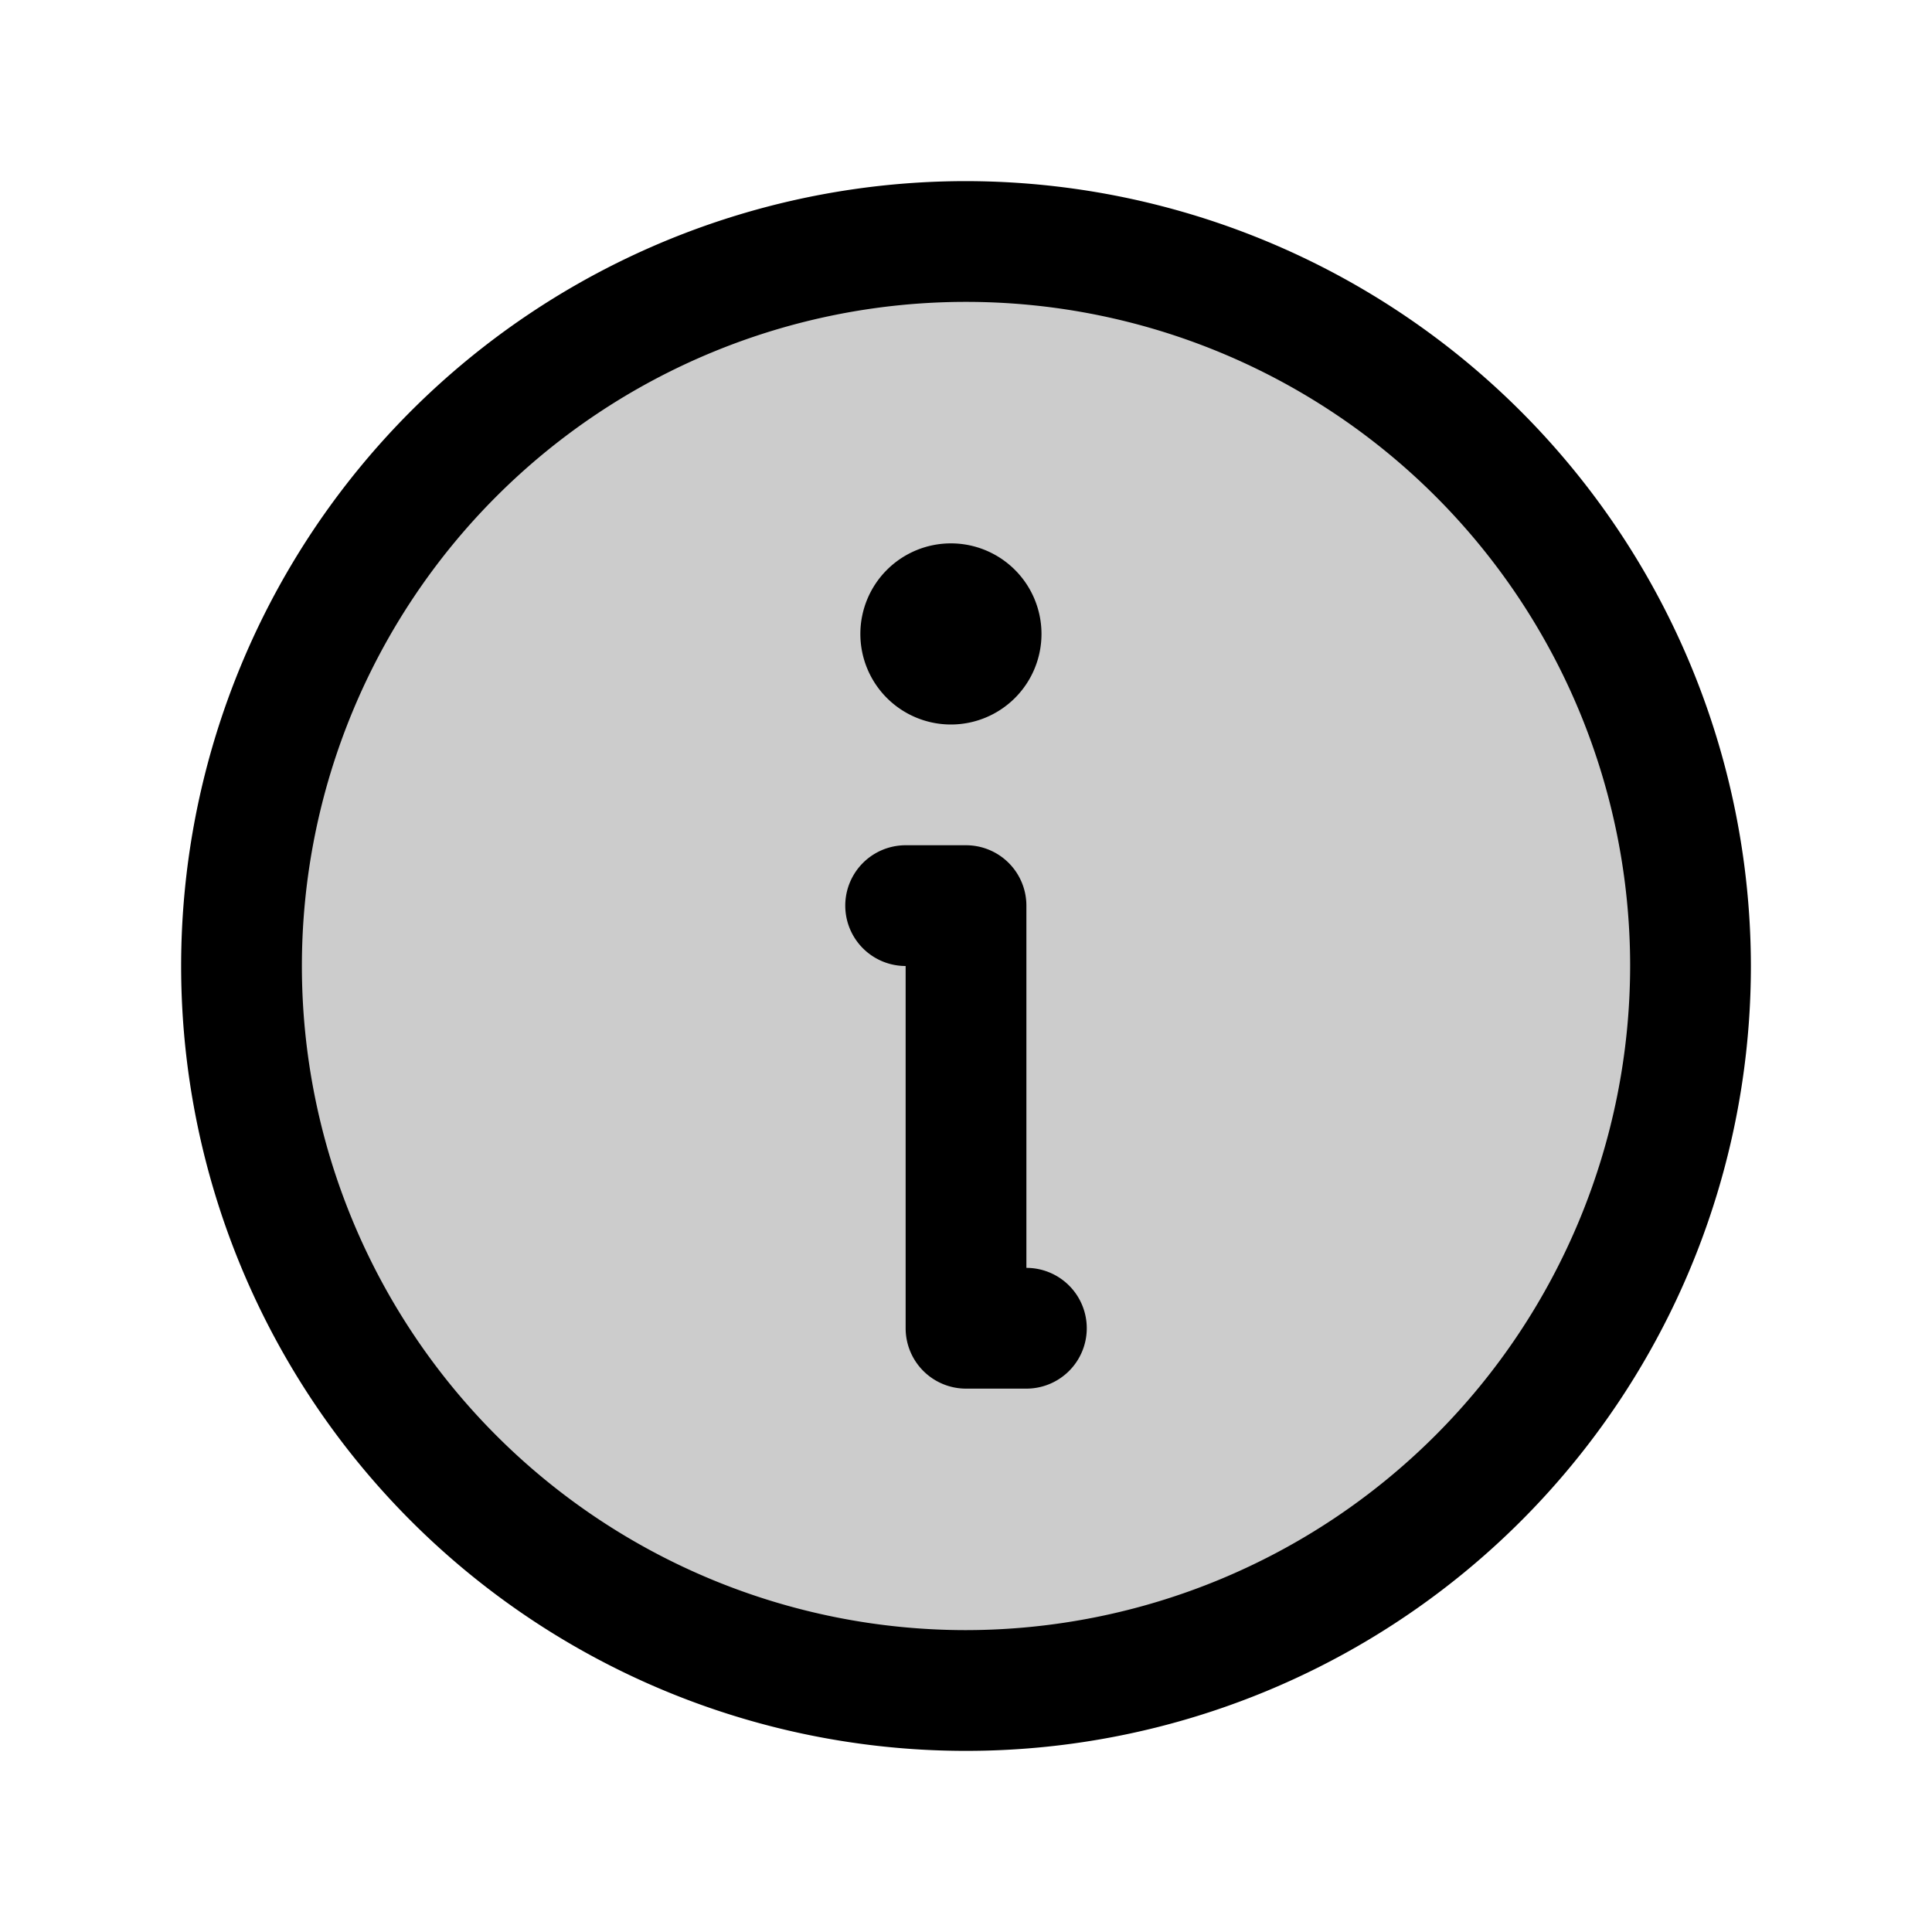
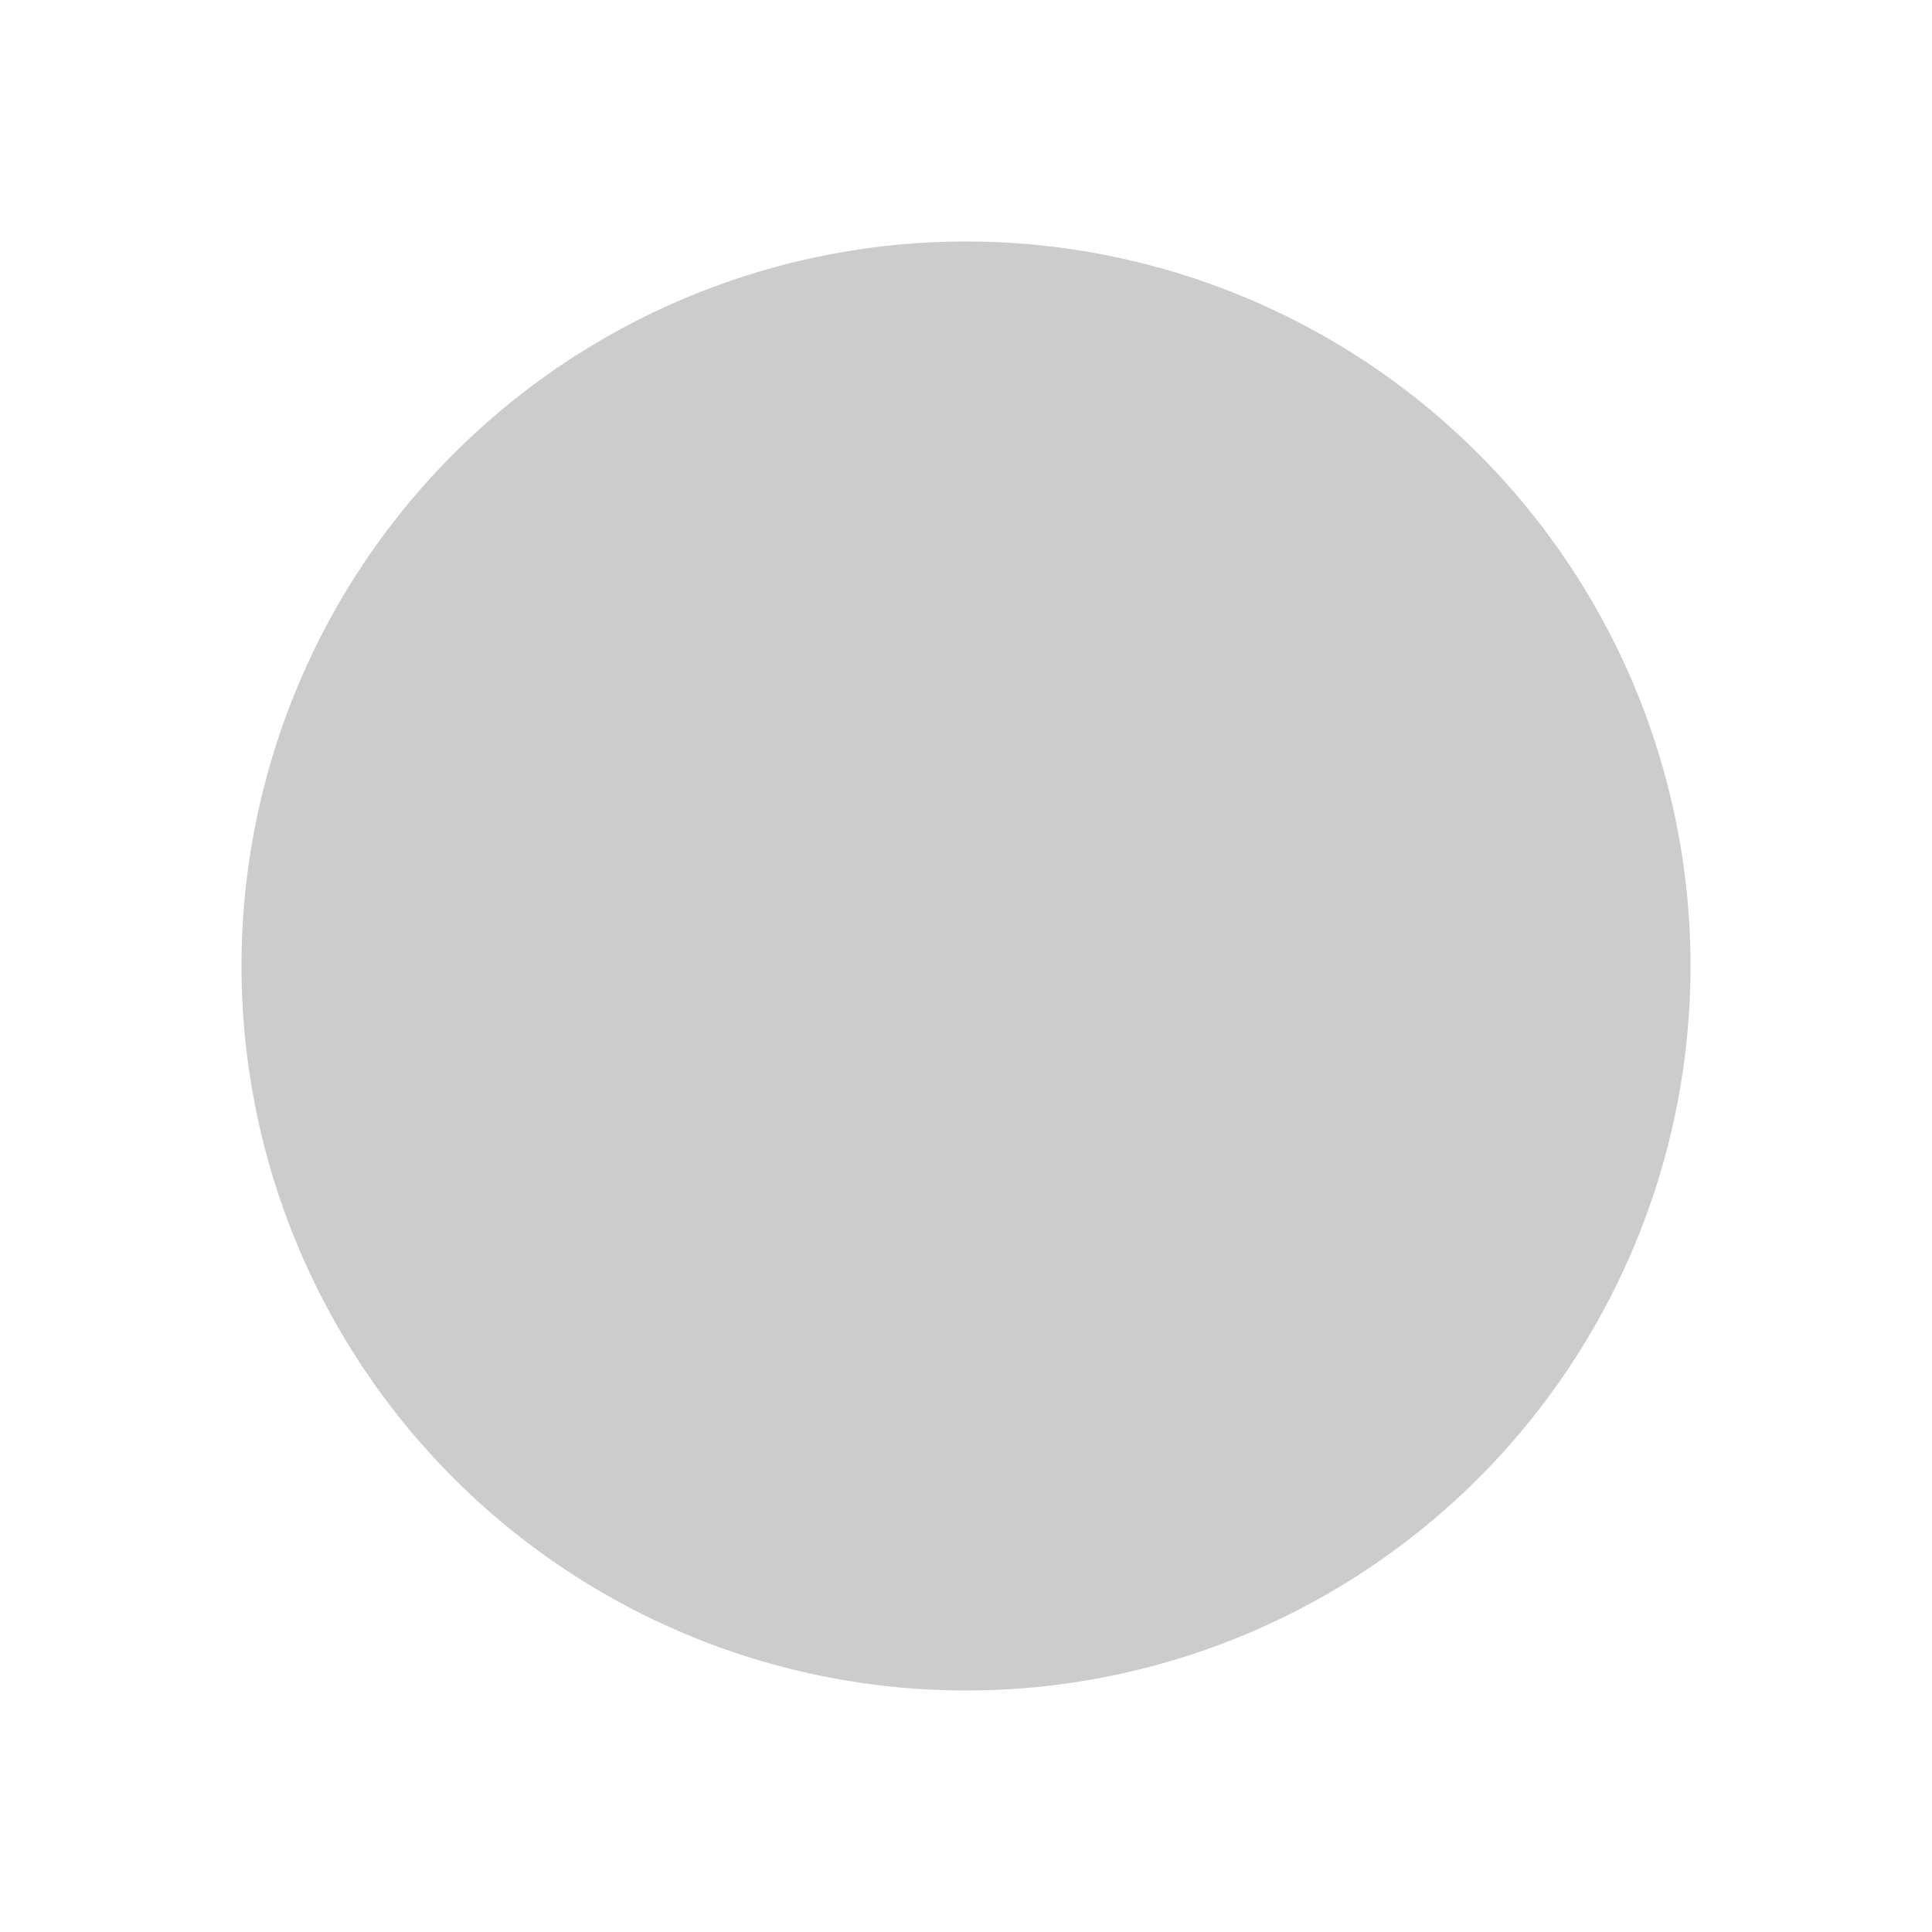
<svg xmlns="http://www.w3.org/2000/svg" fill="#000000" width="800px" height="800px" viewBox="0 0 256 256" id="Flat">
  <path d="M224.002,128a96,96,0,1,1-96-96A96,96,0,0,1,224.002,128Z" opacity="0.2" />
-   <path d="M128.002,24a104,104,0,1,0,104,104A104.118,104.118,0,0,0,128.002,24Zm0,192a88,88,0,1,1,88-88A88.1,88.1,0,0,1,128.002,216Zm16-40a8,8,0,0,1-8,8h-8a8,8,0,0,1-8-8v-48a8,8,0,0,1,0-16h8a8,8,0,0,1,8,8v48A8,8,0,0,1,144.002,176ZM114.002,84a12,12,0,1,1,12,12A12,12,0,0,1,114.002,84Z" />
</svg>